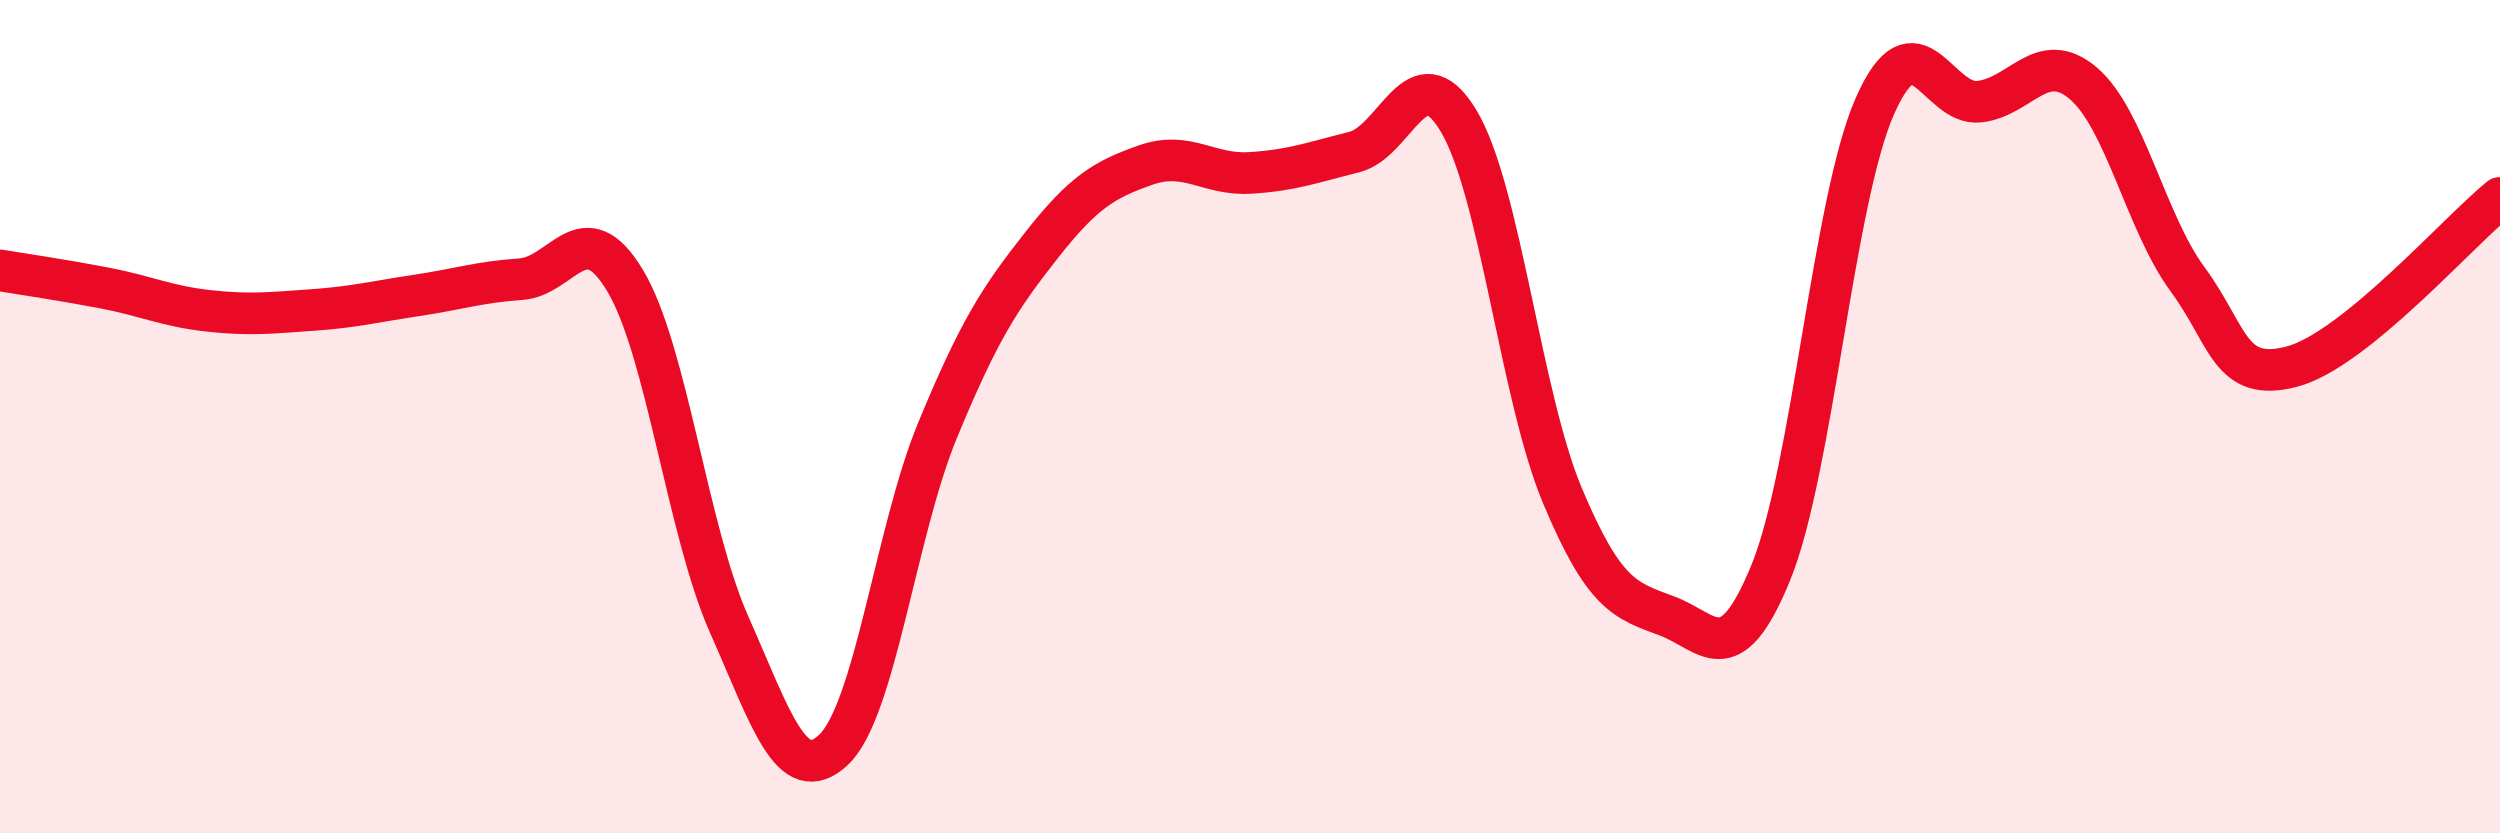
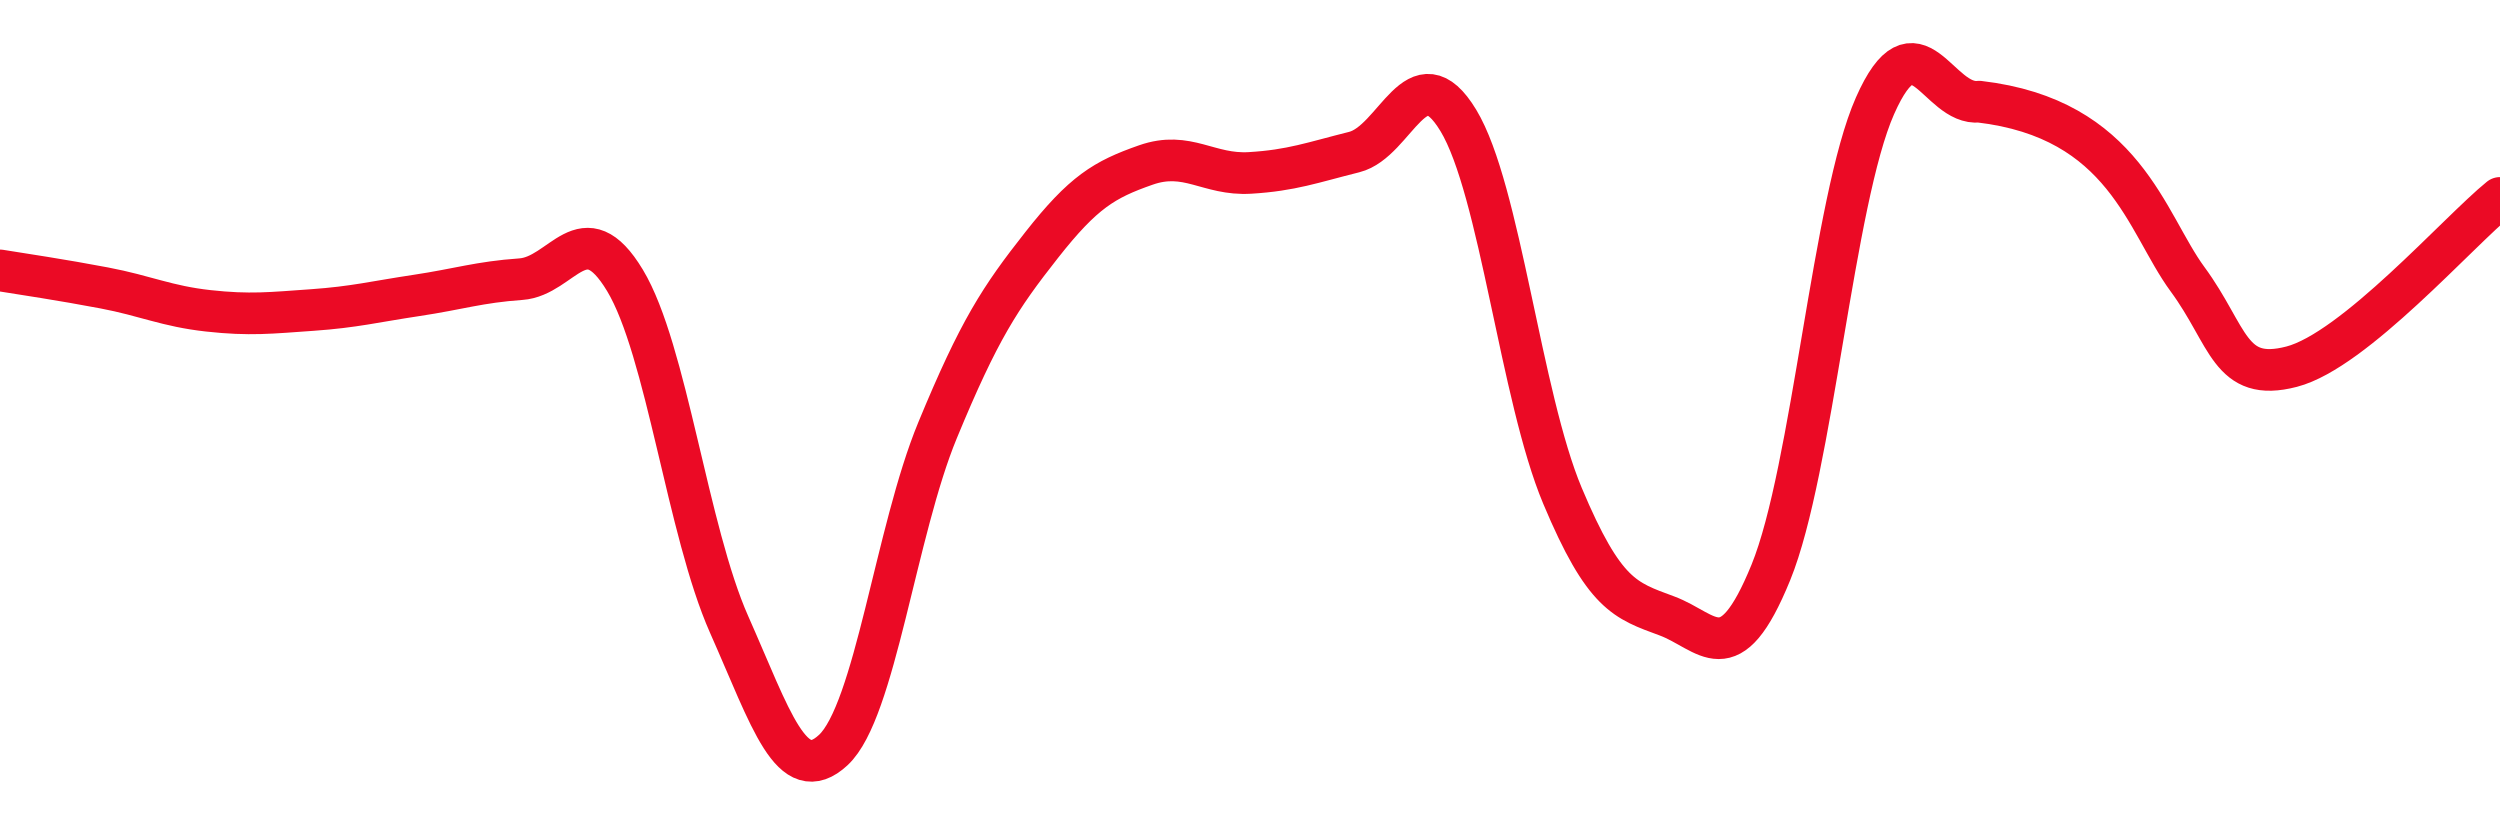
<svg xmlns="http://www.w3.org/2000/svg" width="60" height="20" viewBox="0 0 60 20">
-   <path d="M 0,6.49 C 0.5,6.57 1.5,6.72 2.5,6.91 C 3.5,7.1 4,7.35 5,7.46 C 6,7.57 6.5,7.51 7.5,7.44 C 8.5,7.37 9,7.24 10,7.09 C 11,6.94 11.5,6.77 12.5,6.7 C 13.5,6.63 14,5.07 15,6.73 C 16,8.39 16.5,12.74 17.5,14.99 C 18.5,17.24 19,18.93 20,18 C 21,17.07 21.5,12.75 22.5,10.33 C 23.5,7.91 24,7.15 25,5.88 C 26,4.61 26.5,4.31 27.5,3.96 C 28.5,3.61 29,4.21 30,4.15 C 31,4.09 31.5,3.9 32.5,3.65 C 33.5,3.4 34,1.24 35,2.89 C 36,4.54 36.5,9.52 37.5,11.9 C 38.5,14.28 39,14.41 40,14.78 C 41,15.15 41.5,16.19 42.5,13.74 C 43.5,11.29 44,4.8 45,2.54 C 46,0.28 46.5,2.55 47.5,2.44 C 48.5,2.33 49,1.15 50,2 C 51,2.85 51.5,5.34 52.5,6.7 C 53.5,8.06 53.5,9.19 55,8.8 C 56.5,8.41 59,5.56 60,4.75L60 20L0 20Z" fill="#EB0A25" opacity="0.1" stroke-linecap="round" stroke-linejoin="round" />
-   <path d="M 0,6.49 C 0.5,6.57 1.5,6.72 2.5,6.91 C 3.5,7.1 4,7.35 5,7.46 C 6,7.57 6.5,7.51 7.5,7.44 C 8.5,7.37 9,7.24 10,7.09 C 11,6.94 11.5,6.77 12.5,6.7 C 13.5,6.63 14,5.07 15,6.73 C 16,8.39 16.5,12.74 17.5,14.99 C 18.5,17.24 19,18.93 20,18 C 21,17.07 21.5,12.75 22.5,10.33 C 23.5,7.91 24,7.15 25,5.88 C 26,4.61 26.5,4.31 27.5,3.96 C 28.5,3.61 29,4.21 30,4.15 C 31,4.09 31.5,3.9 32.5,3.65 C 33.5,3.4 34,1.24 35,2.89 C 36,4.54 36.5,9.52 37.5,11.9 C 38.5,14.28 39,14.41 40,14.78 C 41,15.15 41.5,16.19 42.5,13.74 C 43.5,11.29 44,4.8 45,2.54 C 46,0.28 46.5,2.55 47.5,2.44 C 48.5,2.33 49,1.15 50,2 C 51,2.85 51.5,5.34 52.5,6.7 C 53.5,8.06 53.5,9.19 55,8.8 C 56.5,8.41 59,5.56 60,4.75" stroke="#EB0A25" stroke-width="1" fill="none" stroke-linecap="round" stroke-linejoin="round" />
+   <path d="M 0,6.49 C 0.5,6.57 1.5,6.72 2.5,6.91 C 3.5,7.1 4,7.35 5,7.46 C 6,7.57 6.5,7.51 7.5,7.44 C 8.5,7.37 9,7.24 10,7.09 C 11,6.94 11.5,6.77 12.5,6.7 C 13.5,6.63 14,5.07 15,6.73 C 16,8.39 16.5,12.74 17.5,14.99 C 18.5,17.24 19,18.93 20,18 C 21,17.07 21.5,12.75 22.5,10.33 C 23.5,7.91 24,7.15 25,5.88 C 26,4.61 26.5,4.31 27.5,3.96 C 28.5,3.61 29,4.21 30,4.15 C 31,4.09 31.5,3.9 32.5,3.65 C 33.5,3.4 34,1.24 35,2.89 C 36,4.54 36.5,9.52 37.5,11.9 C 38.5,14.28 39,14.41 40,14.78 C 41,15.15 41.5,16.19 42.5,13.74 C 43.5,11.29 44,4.8 45,2.54 C 46,0.28 46.5,2.55 47.5,2.44 C 51,2.85 51.5,5.34 52.5,6.7 C 53.5,8.06 53.5,9.19 55,8.8 C 56.5,8.41 59,5.56 60,4.75" stroke="#EB0A25" stroke-width="1" fill="none" stroke-linecap="round" stroke-linejoin="round" />
</svg>